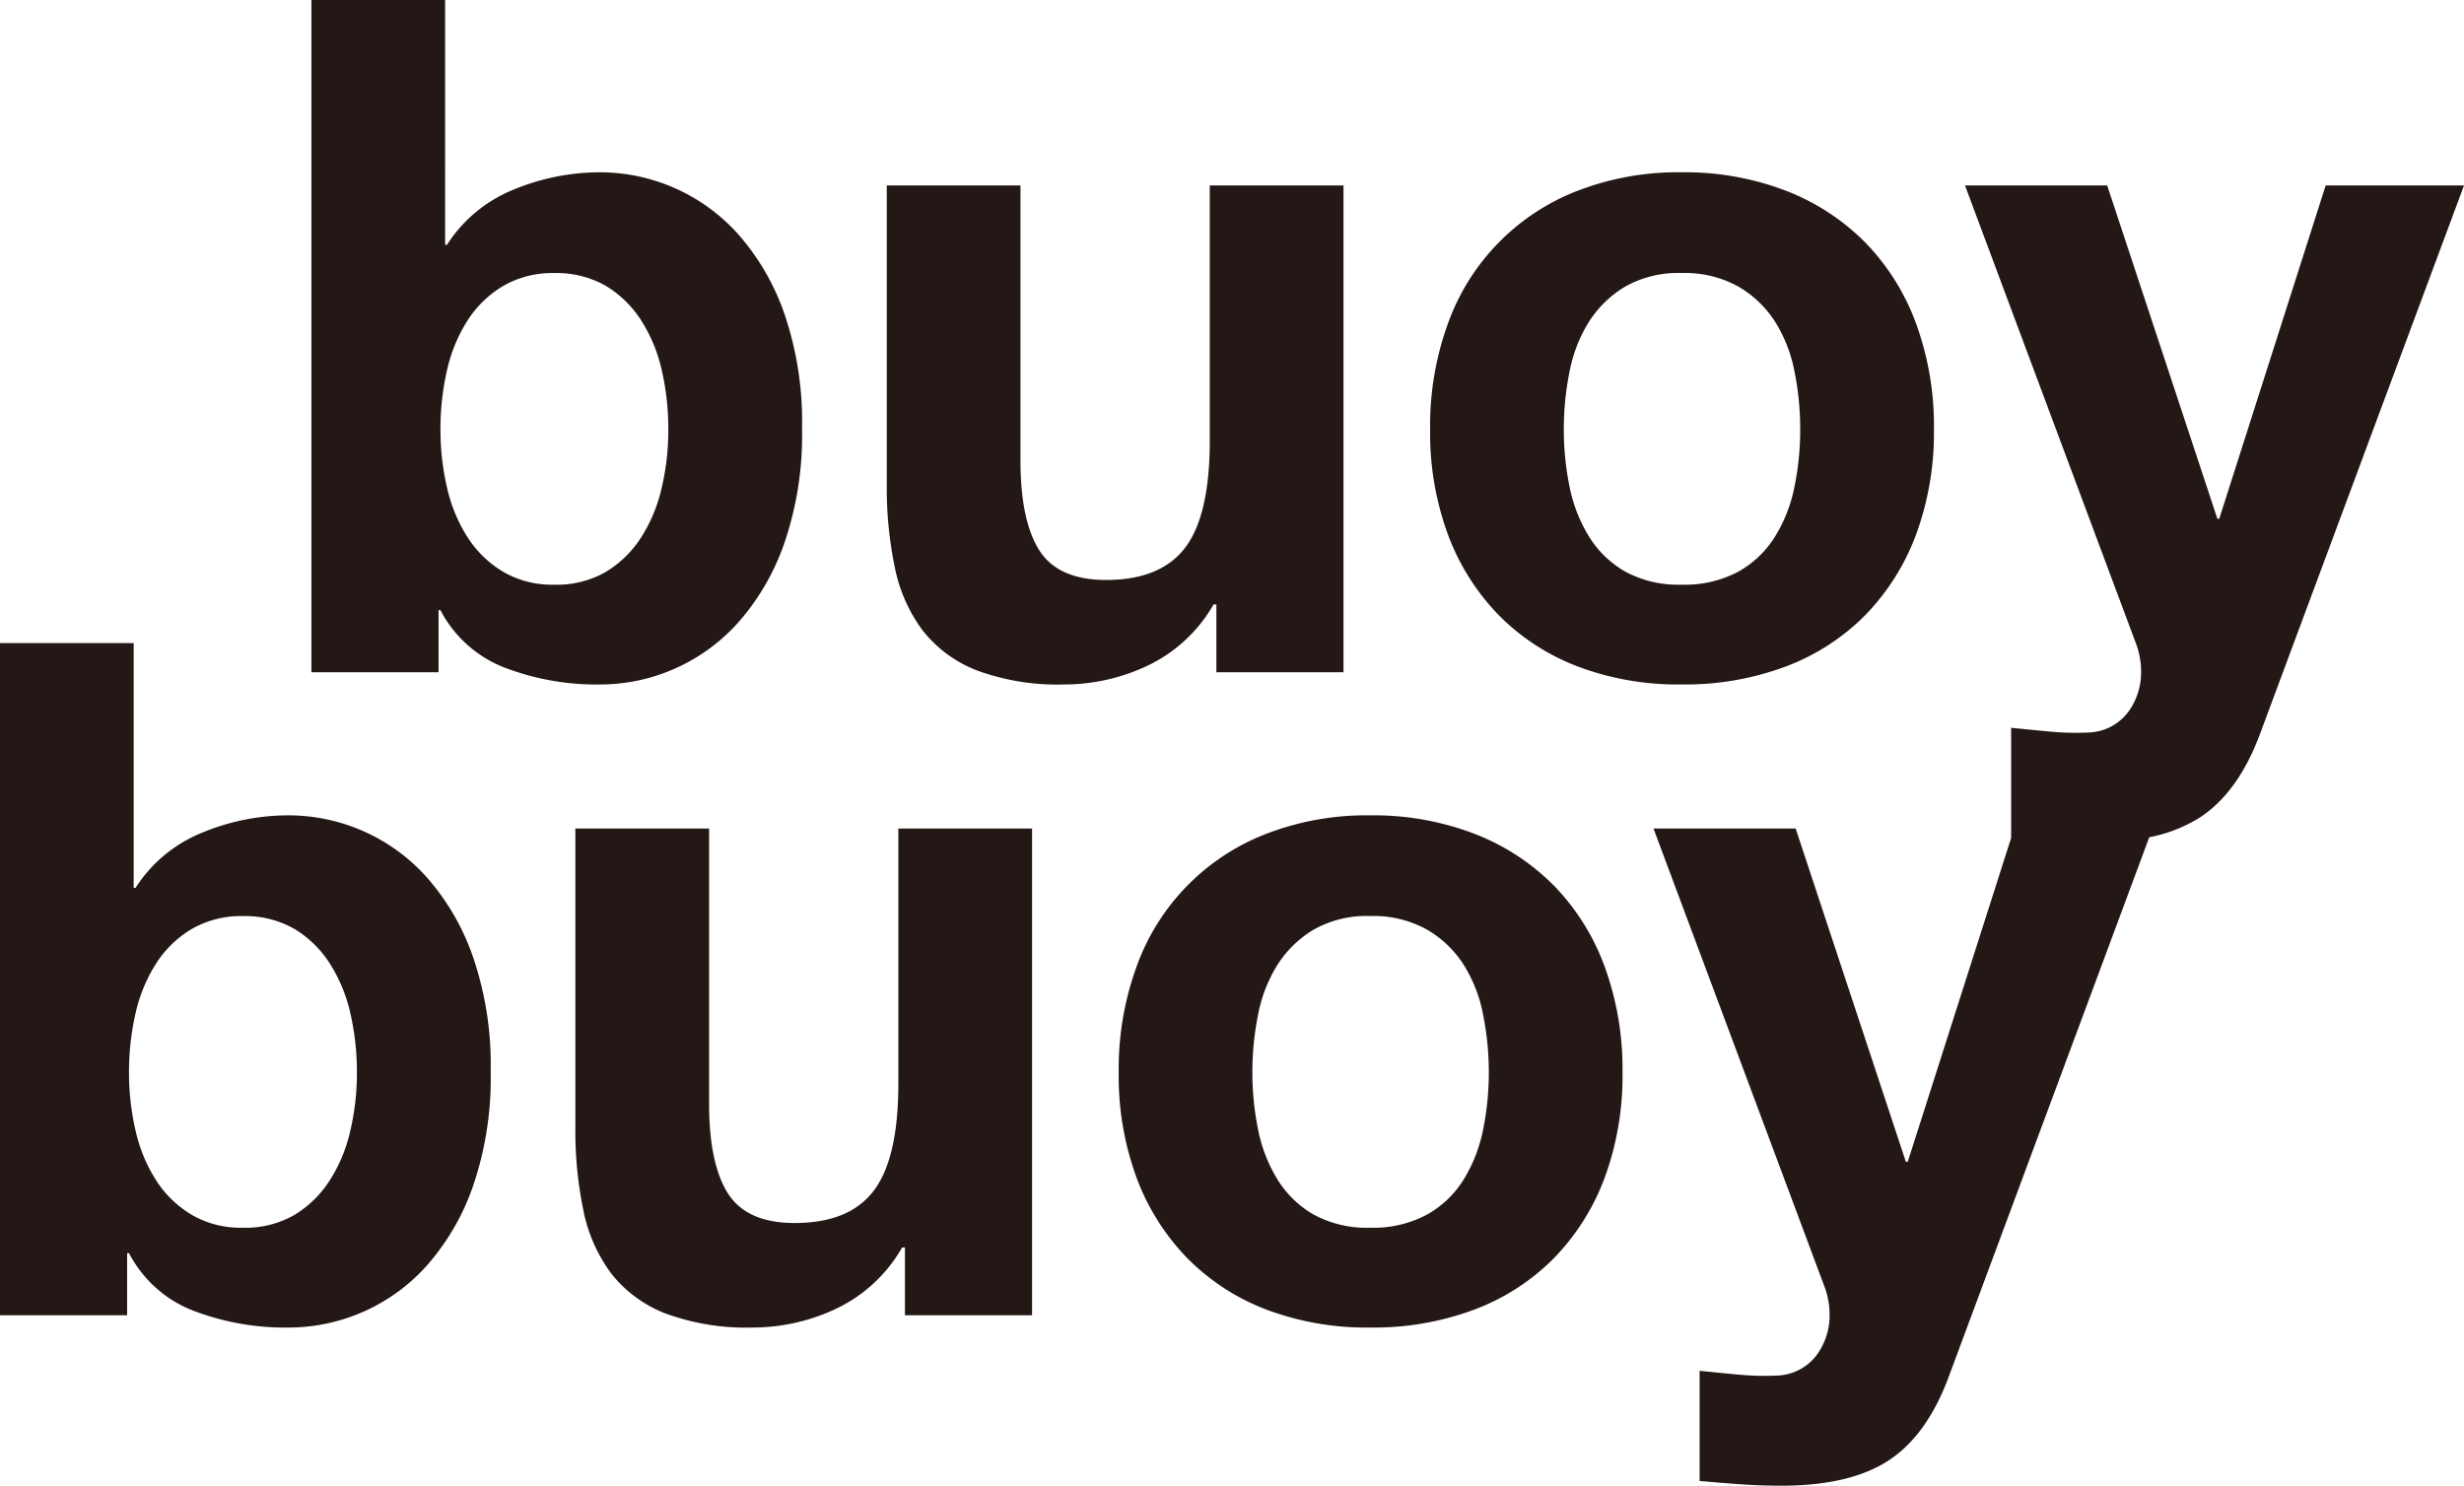
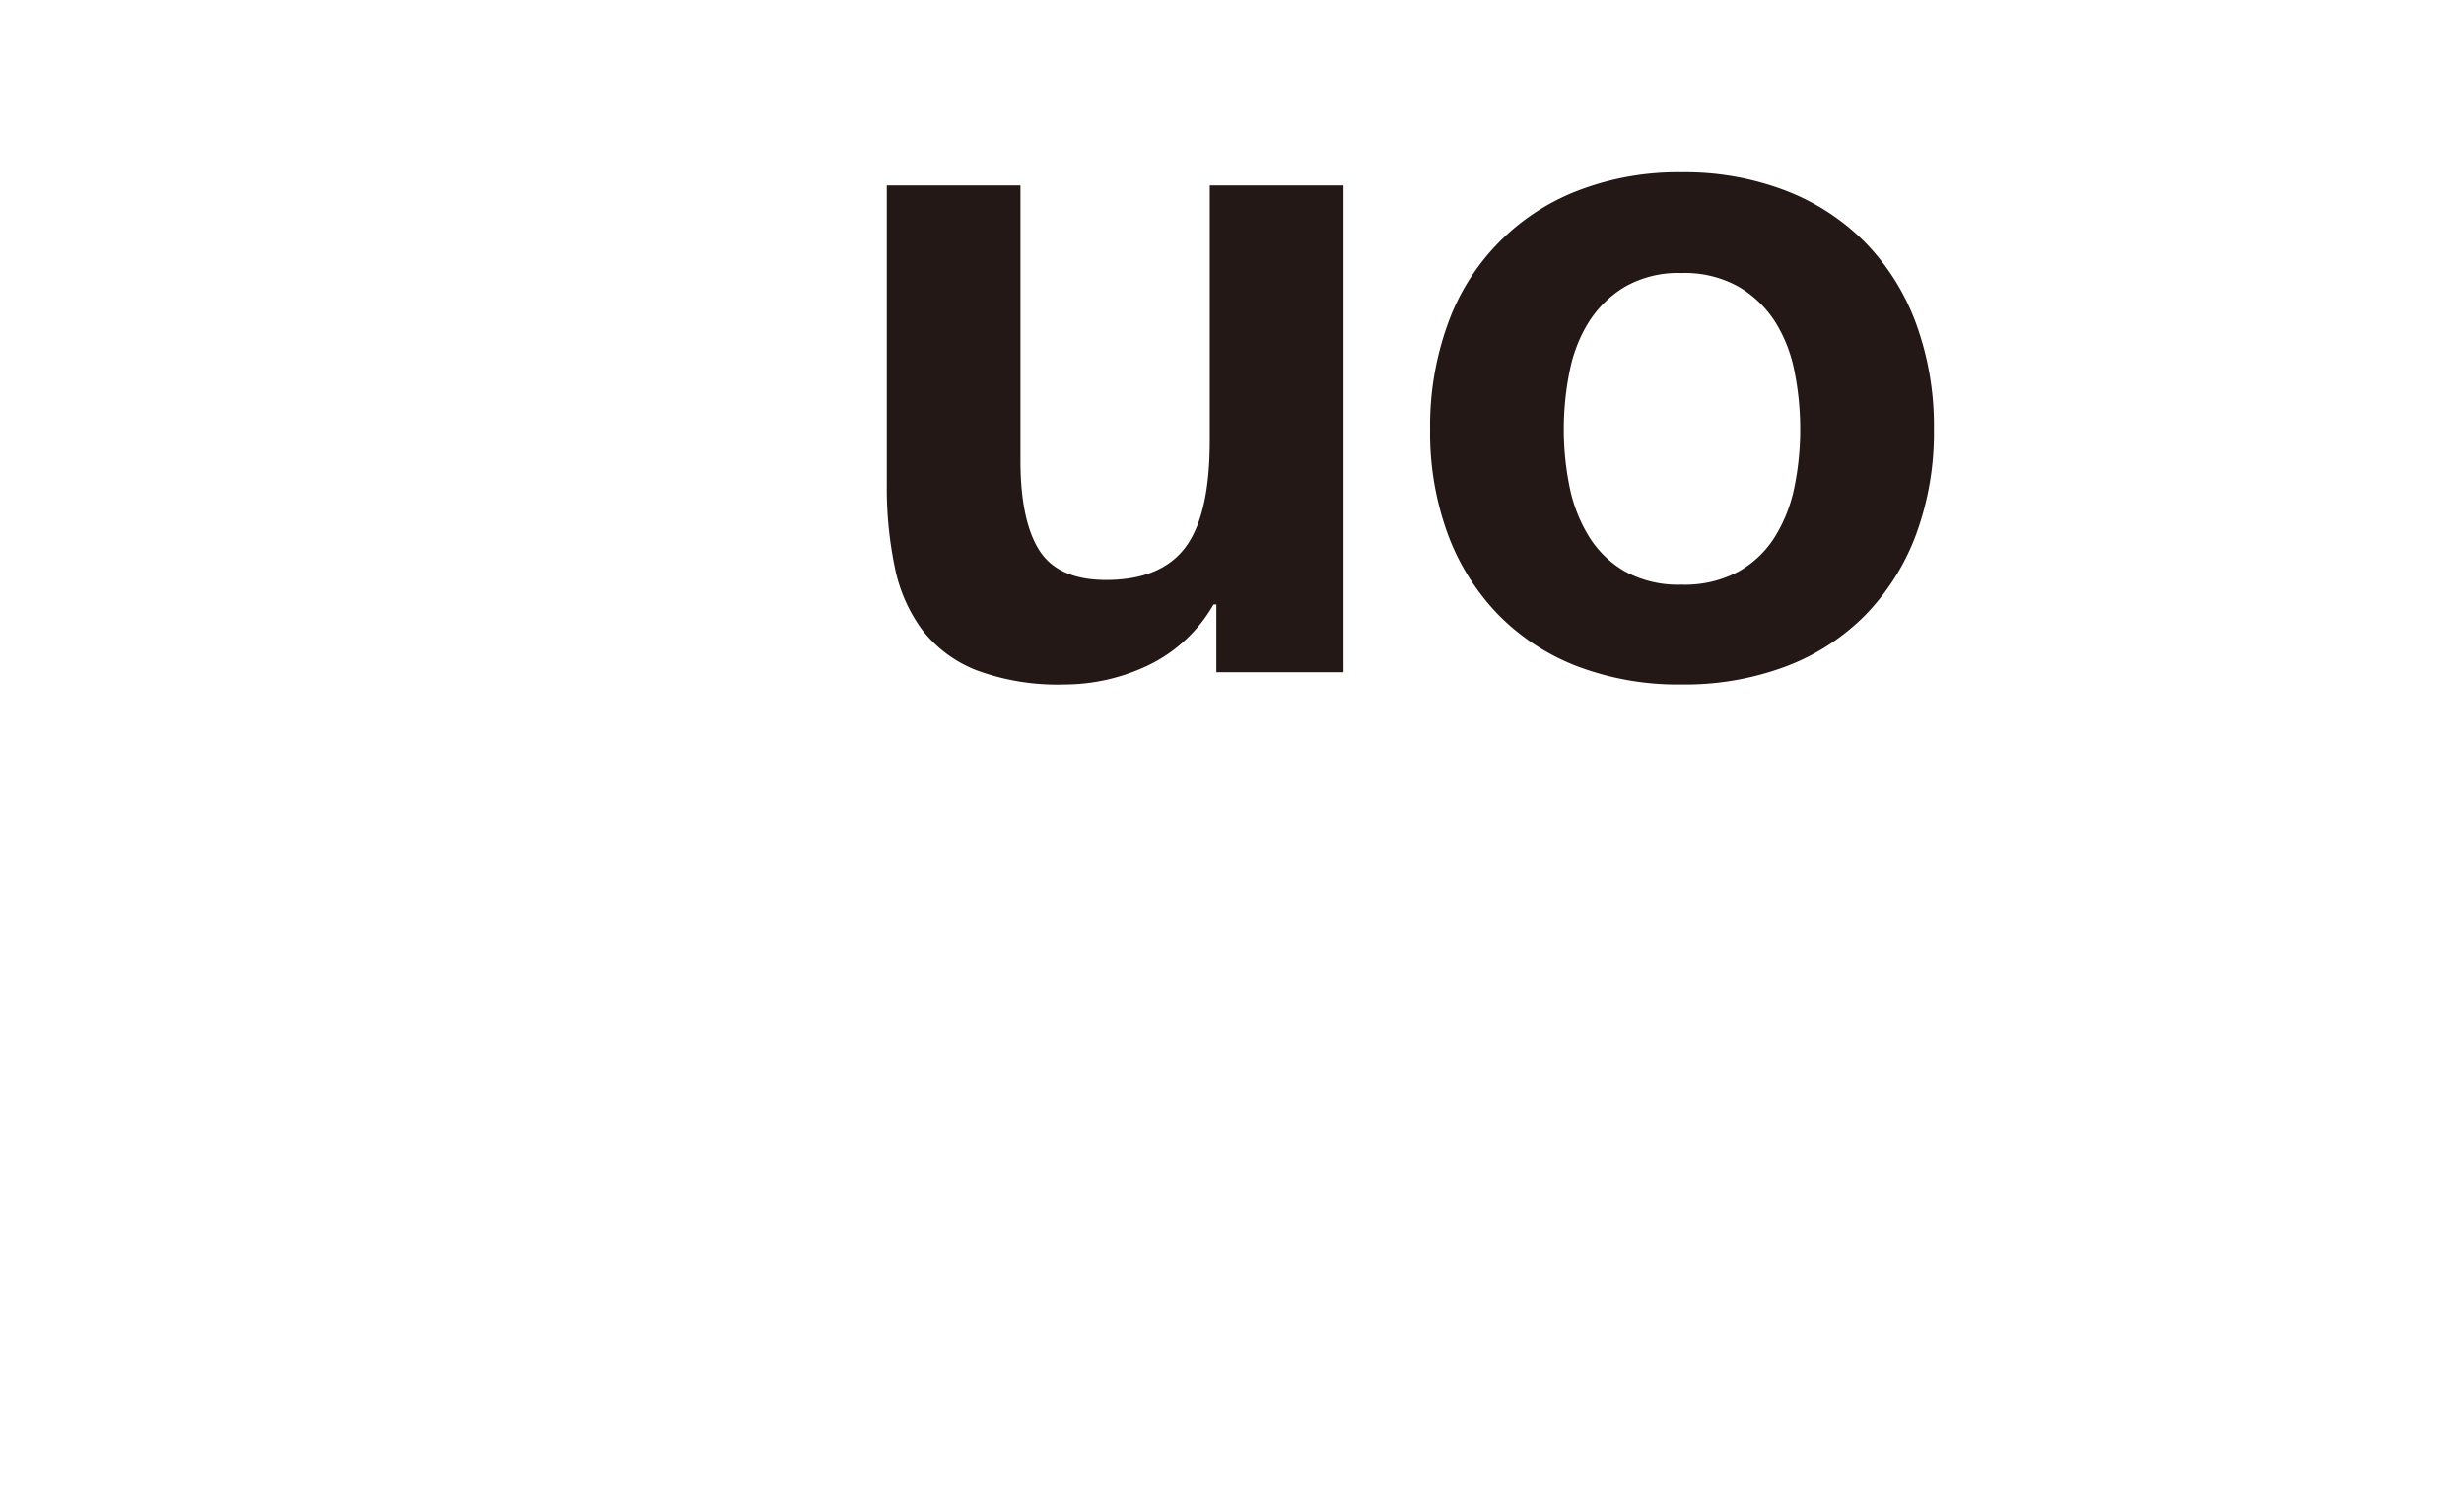
<svg xmlns="http://www.w3.org/2000/svg" id="レイヤー_1" data-name="レイヤー 1" width="246.307" height="148.542" viewBox="0 0 246.307 148.542">
  <g id="グループ_167" data-name="グループ 167">
-     <path id="パス_239" data-name="パス 239" d="M42.595,91.645a18.558,18.558,0,0,0-13.7-6.119,22.536,22.536,0,0,0-8.707,1.741,14.2,14.2,0,0,0-6.636,5.507h-.188V68.3H0v67.211H12.708V129.3H12.9a12.162,12.162,0,0,0,6.4,5.742,25.675,25.675,0,0,0,9.6,1.694,18.558,18.558,0,0,0,13.7-6.119,23.72,23.72,0,0,0,4.66-7.954,33.272,33.272,0,0,0,1.789-11.531A33.272,33.272,0,0,0,47.255,99.6a23.72,23.72,0,0,0-4.66-7.954Zm-7.578,25.416a15.533,15.533,0,0,1-2.071,4.989,10.878,10.878,0,0,1-3.53,3.436,9.8,9.8,0,0,1-5.13,1.271,9.7,9.7,0,0,1-5.083-1.271,10.748,10.748,0,0,1-3.577-3.436,15.533,15.533,0,0,1-2.071-4.989,25.446,25.446,0,0,1-.659-5.836,26.268,26.268,0,0,1,.659-5.93,15.533,15.533,0,0,1,2.071-4.989A10.749,10.749,0,0,1,19.2,96.869,9.843,9.843,0,0,1,24.286,95.6a9.947,9.947,0,0,1,5.13,1.271,10.878,10.878,0,0,1,3.53,3.436,15.533,15.533,0,0,1,2.071,4.989,25.85,25.85,0,0,1,.659,5.93A25.035,25.035,0,0,1,35.017,117.061Z" transform="translate(0 -4.007)" fill="#231815" />
-     <path id="パス_240" data-name="パス 240" d="M93.387,113.51q0,7.441-2.447,10.684t-7.907,3.248q-4.8,0-6.683-2.965t-1.883-8.99V88H61.1v29.934a39,39,0,0,0,.8,8.237,15.707,15.707,0,0,0,2.777,6.307,12.747,12.747,0,0,0,5.413,4,23.37,23.37,0,0,0,8.8,1.412,19.506,19.506,0,0,0,8.284-1.883,15,15,0,0,0,6.589-6.119h.282v6.778h12.708V88H93.387v25.51Z" transform="translate(-3.585 -5.163)" fill="#231815" />
-     <path id="パス_241" data-name="パス 241" d="M162.289,93.613a22.614,22.614,0,0,0-7.954-5.177,28.153,28.153,0,0,0-10.4-1.836,27.8,27.8,0,0,0-10.355,1.836,22.256,22.256,0,0,0-12.99,13.273A29.83,29.83,0,0,0,118.8,112.3a29.42,29.42,0,0,0,1.789,10.543,23.017,23.017,0,0,0,5.083,8.048,22.181,22.181,0,0,0,7.907,5.13,28.381,28.381,0,0,0,10.355,1.789,28.747,28.747,0,0,0,10.4-1.789,22.127,22.127,0,0,0,7.954-5.13,23.017,23.017,0,0,0,5.083-8.048,29.42,29.42,0,0,0,1.788-10.543,29.83,29.83,0,0,0-1.788-10.59,22.878,22.878,0,0,0-5.083-8.1Zm-7.06,24.38a15.1,15.1,0,0,1-1.93,4.989,10.159,10.159,0,0,1-3.671,3.53,11.352,11.352,0,0,1-5.7,1.318,11.094,11.094,0,0,1-5.648-1.318,10.251,10.251,0,0,1-3.624-3.53,15.1,15.1,0,0,1-1.93-4.989,28.5,28.5,0,0,1-.565-5.7,29.182,29.182,0,0,1,.565-5.742,14.561,14.561,0,0,1,1.93-4.989,10.928,10.928,0,0,1,3.624-3.53,10.727,10.727,0,0,1,5.648-1.365,10.974,10.974,0,0,1,5.7,1.365,10.817,10.817,0,0,1,3.671,3.53,14.561,14.561,0,0,1,1.93,4.989,29.182,29.182,0,0,1,.565,5.742A28.5,28.5,0,0,1,155.229,117.993Z" transform="translate(-6.97 -5.081)" fill="#231815" />
-     <path id="パス_242" data-name="パス 242" d="M69.217,66.928a18.6,18.6,0,0,0,6.448-4.613,23.72,23.72,0,0,0,4.66-7.954A33.272,33.272,0,0,0,82.113,42.83,33.272,33.272,0,0,0,80.325,31.3a23.72,23.72,0,0,0-4.66-7.954,18.558,18.558,0,0,0-13.7-6.119,22.536,22.536,0,0,0-8.707,1.741,14.2,14.2,0,0,0-6.636,5.507h-.188V0H33.07V67.211H45.778V61h.188a12.162,12.162,0,0,0,6.4,5.742,25.676,25.676,0,0,0,9.6,1.694A18.46,18.46,0,0,0,69.217,66.928ZM52.273,57.186A10.748,10.748,0,0,1,48.7,53.75a15.533,15.533,0,0,1-2.071-4.989,25.446,25.446,0,0,1-.659-5.836,26.268,26.268,0,0,1,.659-5.93A15.533,15.533,0,0,1,48.7,32.005a10.748,10.748,0,0,1,3.577-3.436A9.843,9.843,0,0,1,57.356,27.3a9.947,9.947,0,0,1,5.13,1.271,10.878,10.878,0,0,1,3.53,3.436,15.533,15.533,0,0,1,2.071,4.989,25.85,25.85,0,0,1,.659,5.93,25.035,25.035,0,0,1-.659,5.836,15.534,15.534,0,0,1-2.071,4.989,10.878,10.878,0,0,1-3.53,3.436,9.8,9.8,0,0,1-5.13,1.271,9.7,9.7,0,0,1-5.083-1.271Z" transform="translate(-1.94)" fill="#231815" />
    <path id="パス_243" data-name="パス 243" d="M126.834,61.589h.282v6.778h12.708V19.7H126.457V45.21q0,7.441-2.447,10.684T116.1,59.142q-4.8,0-6.683-2.965t-1.883-8.99V19.7H94.17V49.634a39,39,0,0,0,.8,8.237,15.707,15.707,0,0,0,2.777,6.307,12.747,12.747,0,0,0,5.413,4,23.37,23.37,0,0,0,8.8,1.412,19.506,19.506,0,0,0,8.284-1.883A15,15,0,0,0,126.834,61.589Z" transform="translate(-5.525 -1.156)" fill="#231815" />
    <path id="パス_244" data-name="パス 244" d="M158.742,62.589a22.181,22.181,0,0,0,7.907,5.13A28.381,28.381,0,0,0,177,69.508a28.747,28.747,0,0,0,10.4-1.789,22.127,22.127,0,0,0,7.954-5.13,23.017,23.017,0,0,0,5.083-8.048A29.42,29.42,0,0,0,202.231,44a29.83,29.83,0,0,0-1.789-10.59,22.878,22.878,0,0,0-5.083-8.1,22.614,22.614,0,0,0-7.954-5.177A28.153,28.153,0,0,0,177,18.3a27.8,27.8,0,0,0-10.355,1.836,22.256,22.256,0,0,0-12.99,13.273A29.83,29.83,0,0,0,151.87,44a29.421,29.421,0,0,0,1.789,10.543A23.017,23.017,0,0,0,158.742,62.589Zm7.06-24.333a14.561,14.561,0,0,1,1.93-4.989,10.928,10.928,0,0,1,3.624-3.53A10.727,10.727,0,0,1,177,28.372a10.974,10.974,0,0,1,5.7,1.365,10.817,10.817,0,0,1,3.671,3.53,14.562,14.562,0,0,1,1.93,4.989A29.184,29.184,0,0,1,188.864,44a28.5,28.5,0,0,1-.565,5.7,15.1,15.1,0,0,1-1.93,4.989,10.159,10.159,0,0,1-3.671,3.53A11.352,11.352,0,0,1,177,59.53a11.094,11.094,0,0,1-5.648-1.318,10.251,10.251,0,0,1-3.624-3.53,15.1,15.1,0,0,1-1.93-4.989,28.5,28.5,0,0,1-.565-5.7A29.183,29.183,0,0,1,165.8,38.256Z" transform="translate(-8.911 -1.074)" fill="#231815" />
-     <path id="パス_245" data-name="パス 245" d="M242.782,19.7,232.145,53.023h-.188L220.943,19.7H206.729l17.038,45.654a8.047,8.047,0,0,1,.565,3.012,6.687,6.687,0,0,1-1.271,3.954,5.178,5.178,0,0,1-3.906,2.071A27.733,27.733,0,0,1,215.2,74.3c-1.318-.122-2.607-.254-3.859-.377V84.934h0l-10.336,32.382h-.188L189.8,83.993H175.59l17.038,45.654a8.046,8.046,0,0,1,.565,3.012,6.687,6.687,0,0,1-1.271,3.954,5.178,5.178,0,0,1-3.907,2.071,27.729,27.729,0,0,1-3.954-.094c-1.318-.122-2.607-.254-3.859-.377v11.014c1.384.122,2.749.235,4.095.329s2.711.141,4.095.141q6.876,0,10.731-2.542t6.024-8.472l20-53.816a14.8,14.8,0,0,0,5.1-2.005q3.855-2.542,6.024-8.472L256.61,19.7H242.772Z" transform="translate(-10.303 -1.156)" fill="#231815" />
  </g>
</svg>